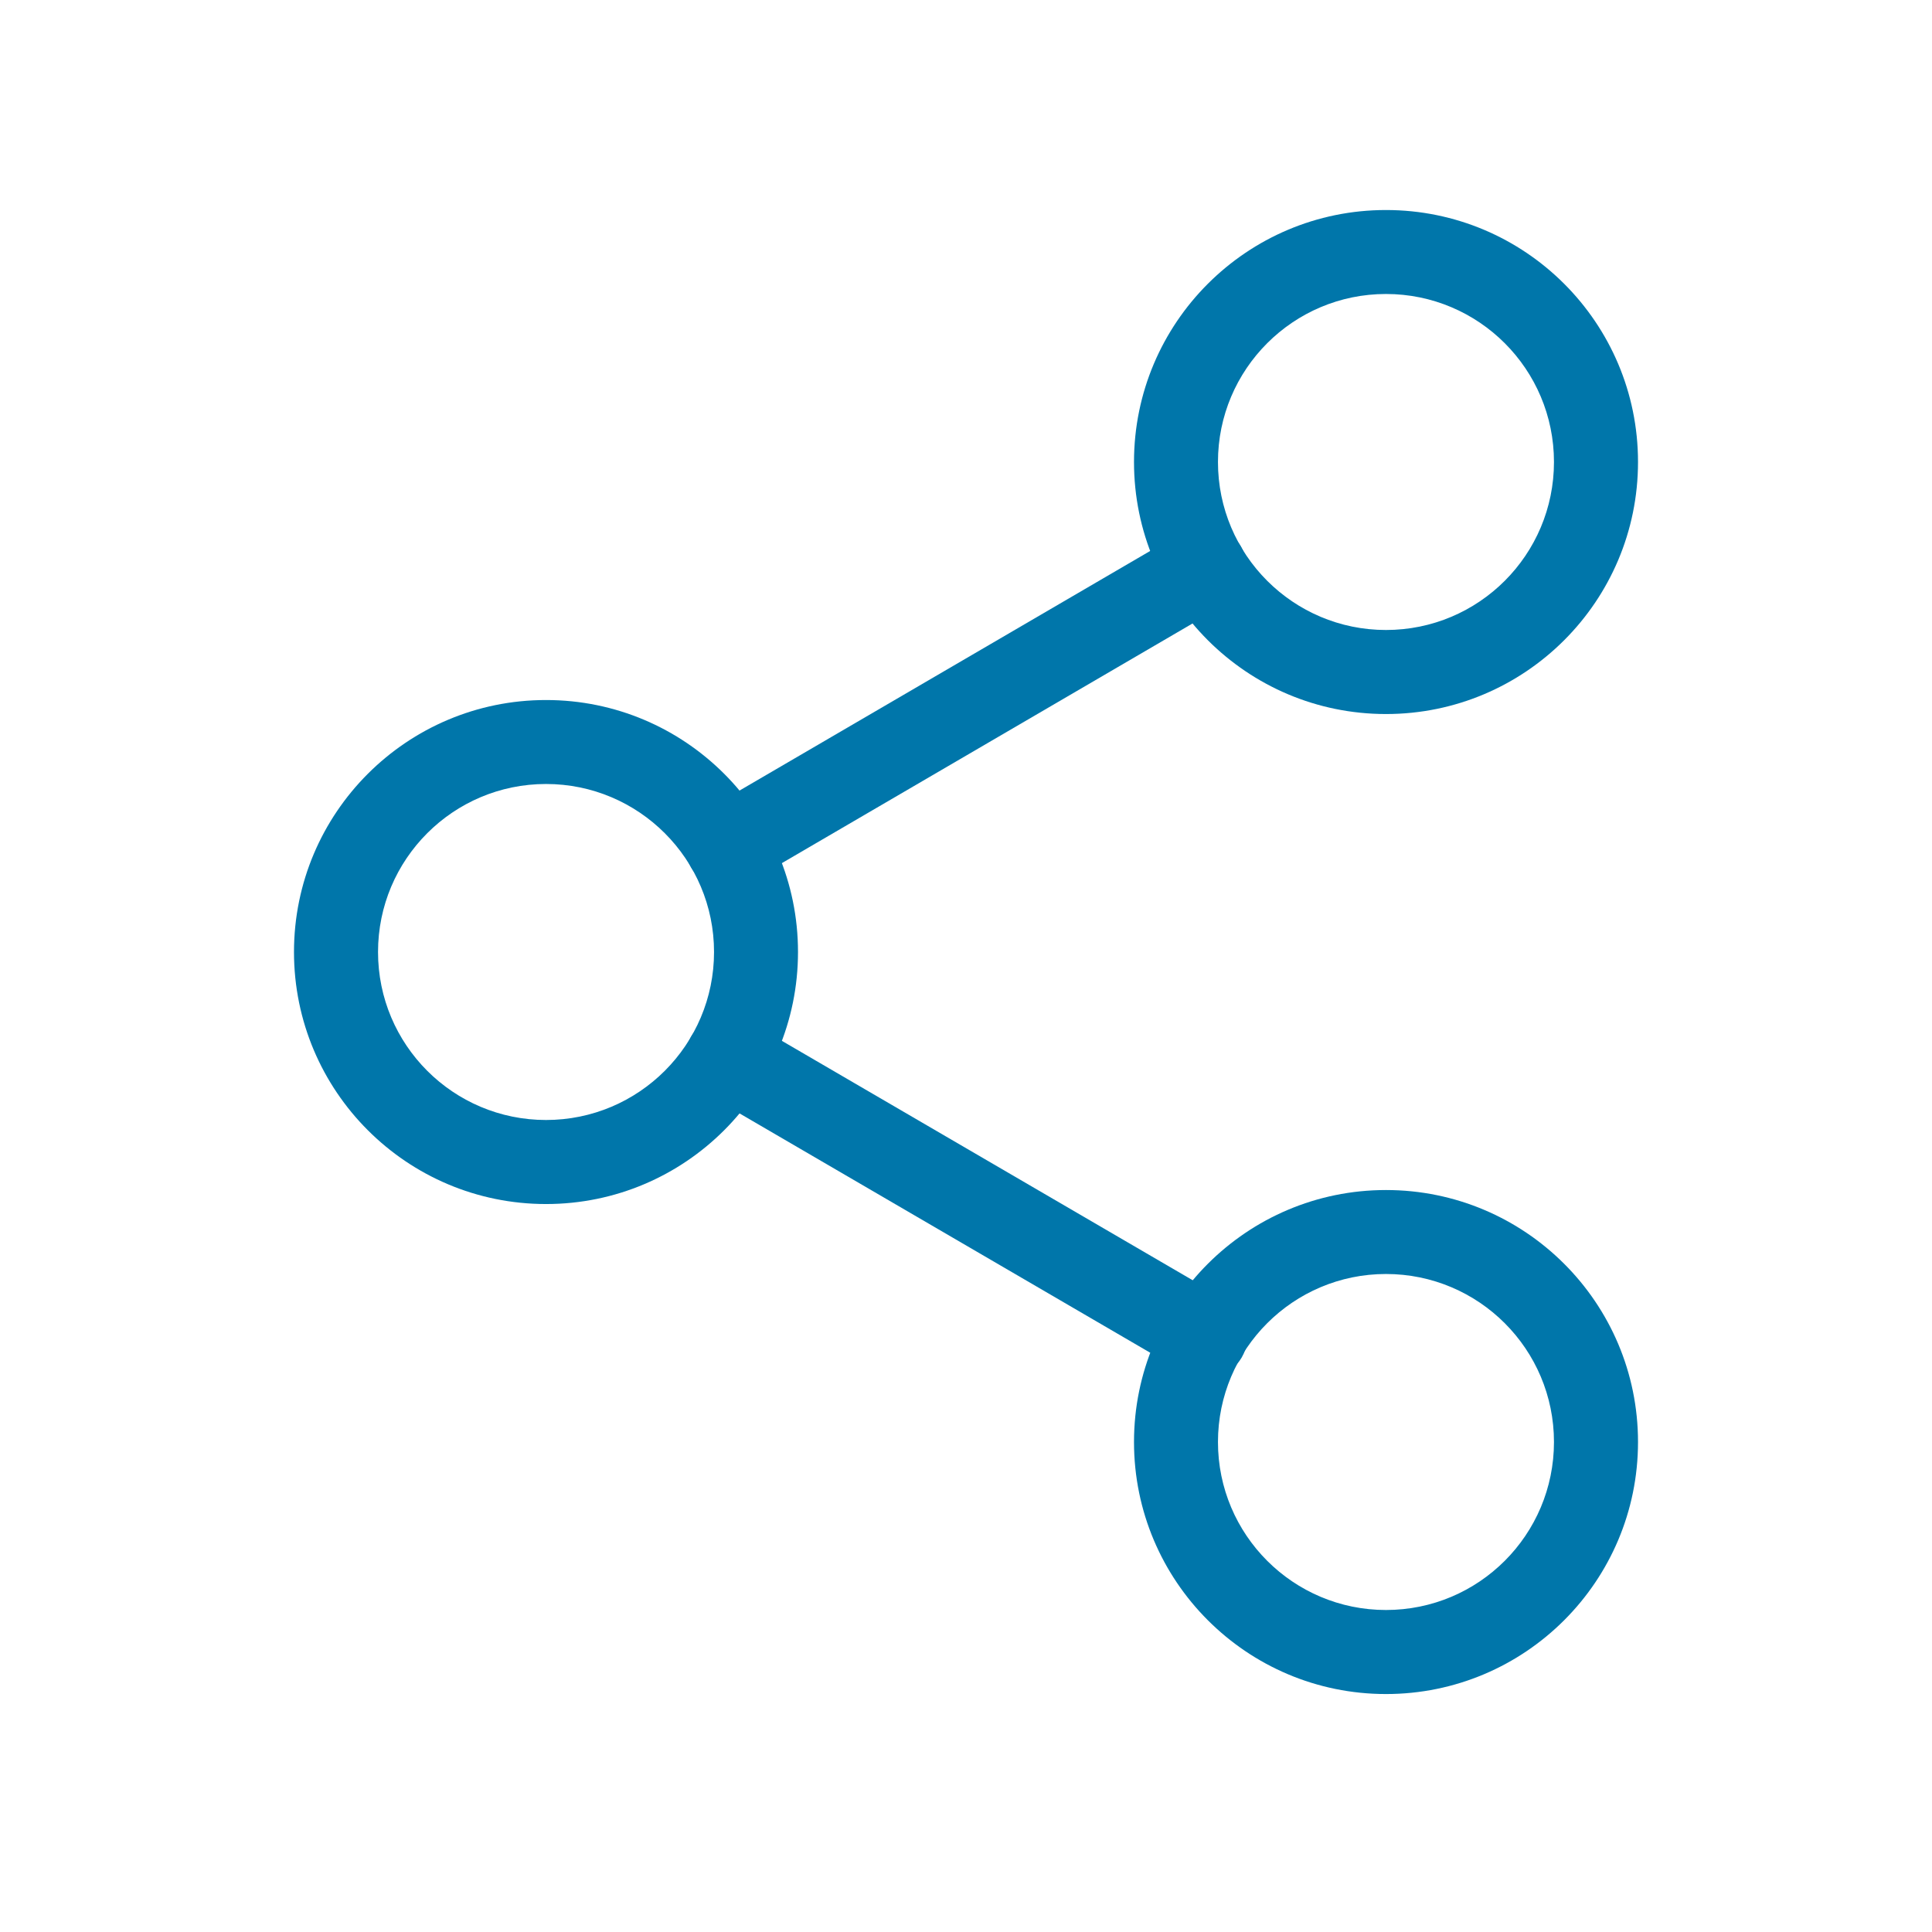
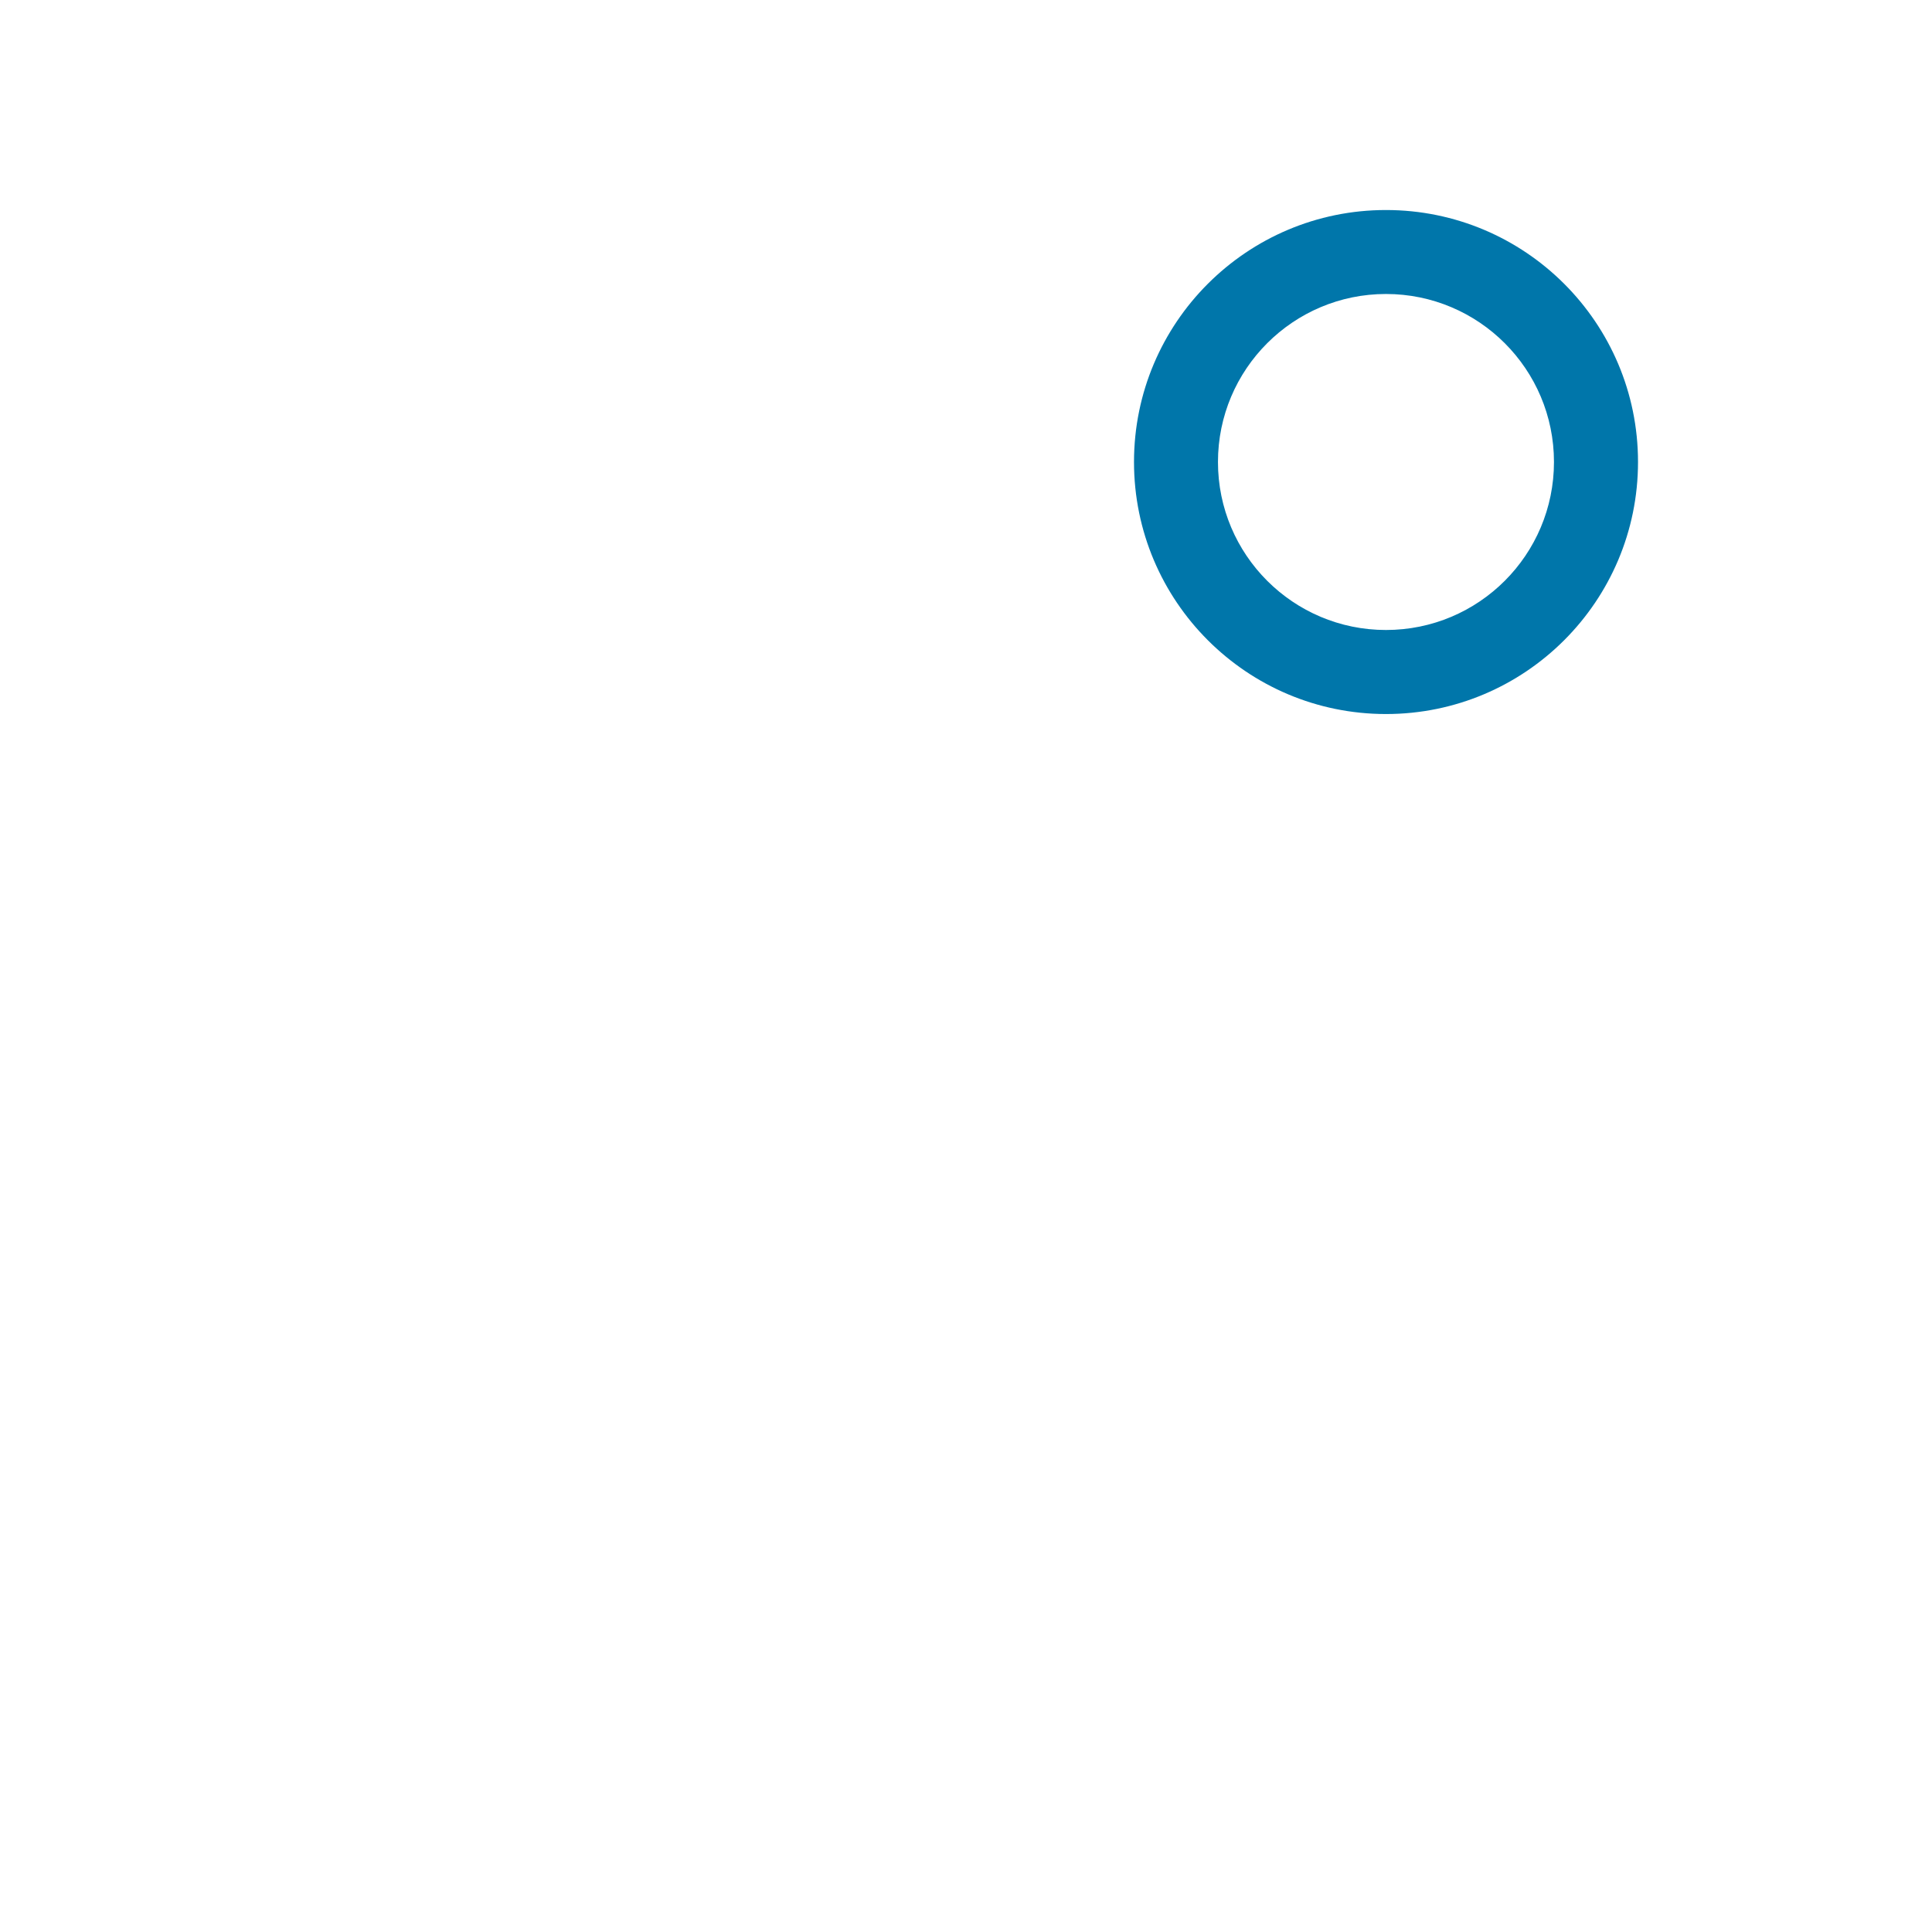
<svg xmlns="http://www.w3.org/2000/svg" width="24" height="24" viewBox="0 0 24 24" fill="none">
  <path fill-rule="evenodd" clip-rule="evenodd" d="M17.217 3.652C16.065 3.652 15.13 4.587 15.13 5.739C15.13 6.892 16.065 7.826 17.217 7.826C18.37 7.826 19.304 6.892 19.304 5.739C19.304 4.587 18.37 3.652 17.217 3.652ZM14.087 5.739C14.087 4.01 15.489 2.609 17.217 2.609C18.946 2.609 20.348 4.01 20.348 5.739C20.348 7.468 18.946 8.87 17.217 8.87C15.489 8.87 14.087 7.468 14.087 5.739Z" fill="#0076AA" />
-   <path fill-rule="evenodd" clip-rule="evenodd" d="M6.783 9.739C5.63 9.739 4.696 10.674 4.696 11.826C4.696 12.979 5.63 13.913 6.783 13.913C7.935 13.913 8.87 12.979 8.87 11.826C8.87 10.674 7.935 9.739 6.783 9.739ZM3.652 11.826C3.652 10.097 5.054 8.696 6.783 8.696C8.512 8.696 9.913 10.097 9.913 11.826C9.913 13.555 8.512 14.957 6.783 14.957C5.054 14.957 3.652 13.555 3.652 11.826Z" fill="#0076AA" />
-   <path fill-rule="evenodd" clip-rule="evenodd" d="M17.217 15.826C16.065 15.826 15.13 16.761 15.13 17.913C15.13 19.066 16.065 20 17.217 20C18.37 20 19.304 19.066 19.304 17.913C19.304 16.761 18.37 15.826 17.217 15.826ZM14.087 17.913C14.087 16.184 15.489 14.783 17.217 14.783C18.946 14.783 20.348 16.184 20.348 17.913C20.348 19.642 18.946 21.044 17.217 21.044C15.489 21.044 14.087 19.642 14.087 17.913Z" fill="#0076AA" />
-   <path fill-rule="evenodd" clip-rule="evenodd" d="M8.585 12.877C8.73 12.627 9.049 12.543 9.298 12.688L15.237 16.149C15.486 16.294 15.57 16.614 15.425 16.863C15.28 17.112 14.961 17.196 14.712 17.051L8.773 13.59C8.524 13.445 8.44 13.125 8.585 12.877Z" fill="#0076AA" />
-   <path fill-rule="evenodd" clip-rule="evenodd" d="M15.416 6.789C15.562 7.038 15.478 7.358 15.229 7.503L9.298 10.964C9.05 11.109 8.73 11.025 8.585 10.776C8.44 10.527 8.524 10.208 8.773 10.062L14.703 6.602C14.952 6.456 15.271 6.54 15.416 6.789Z" fill="#0076AA" />
</svg>